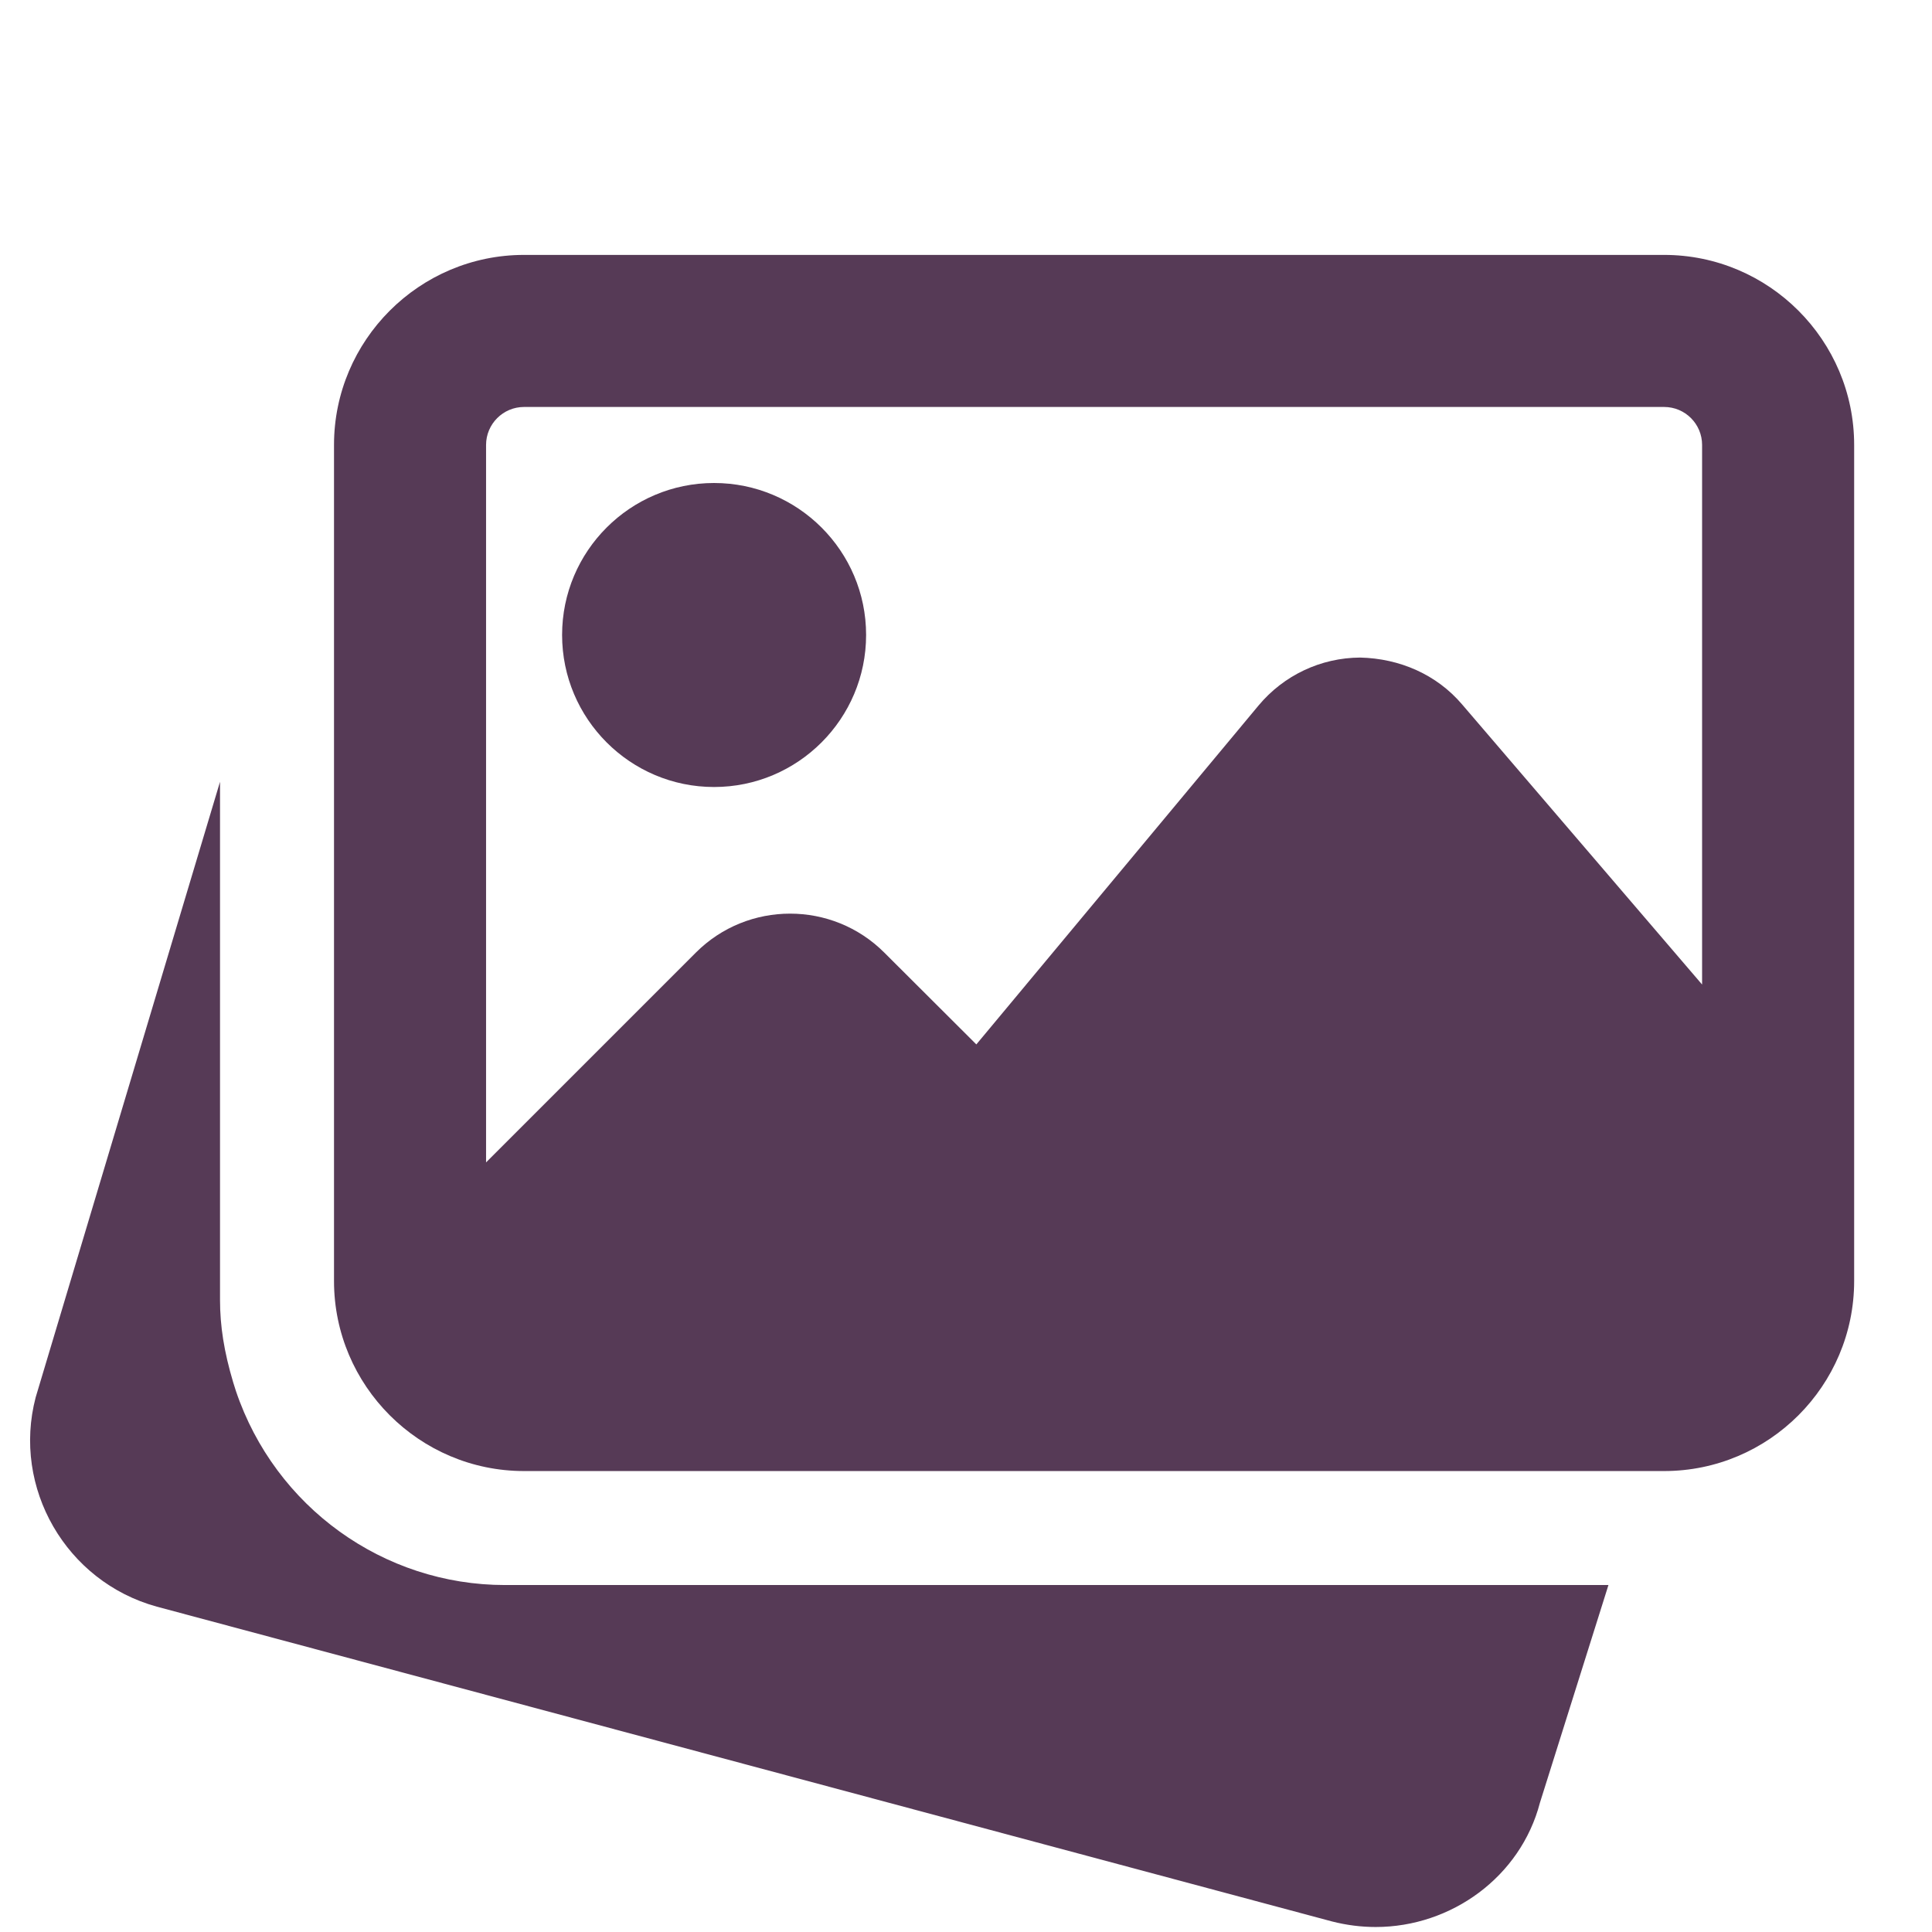
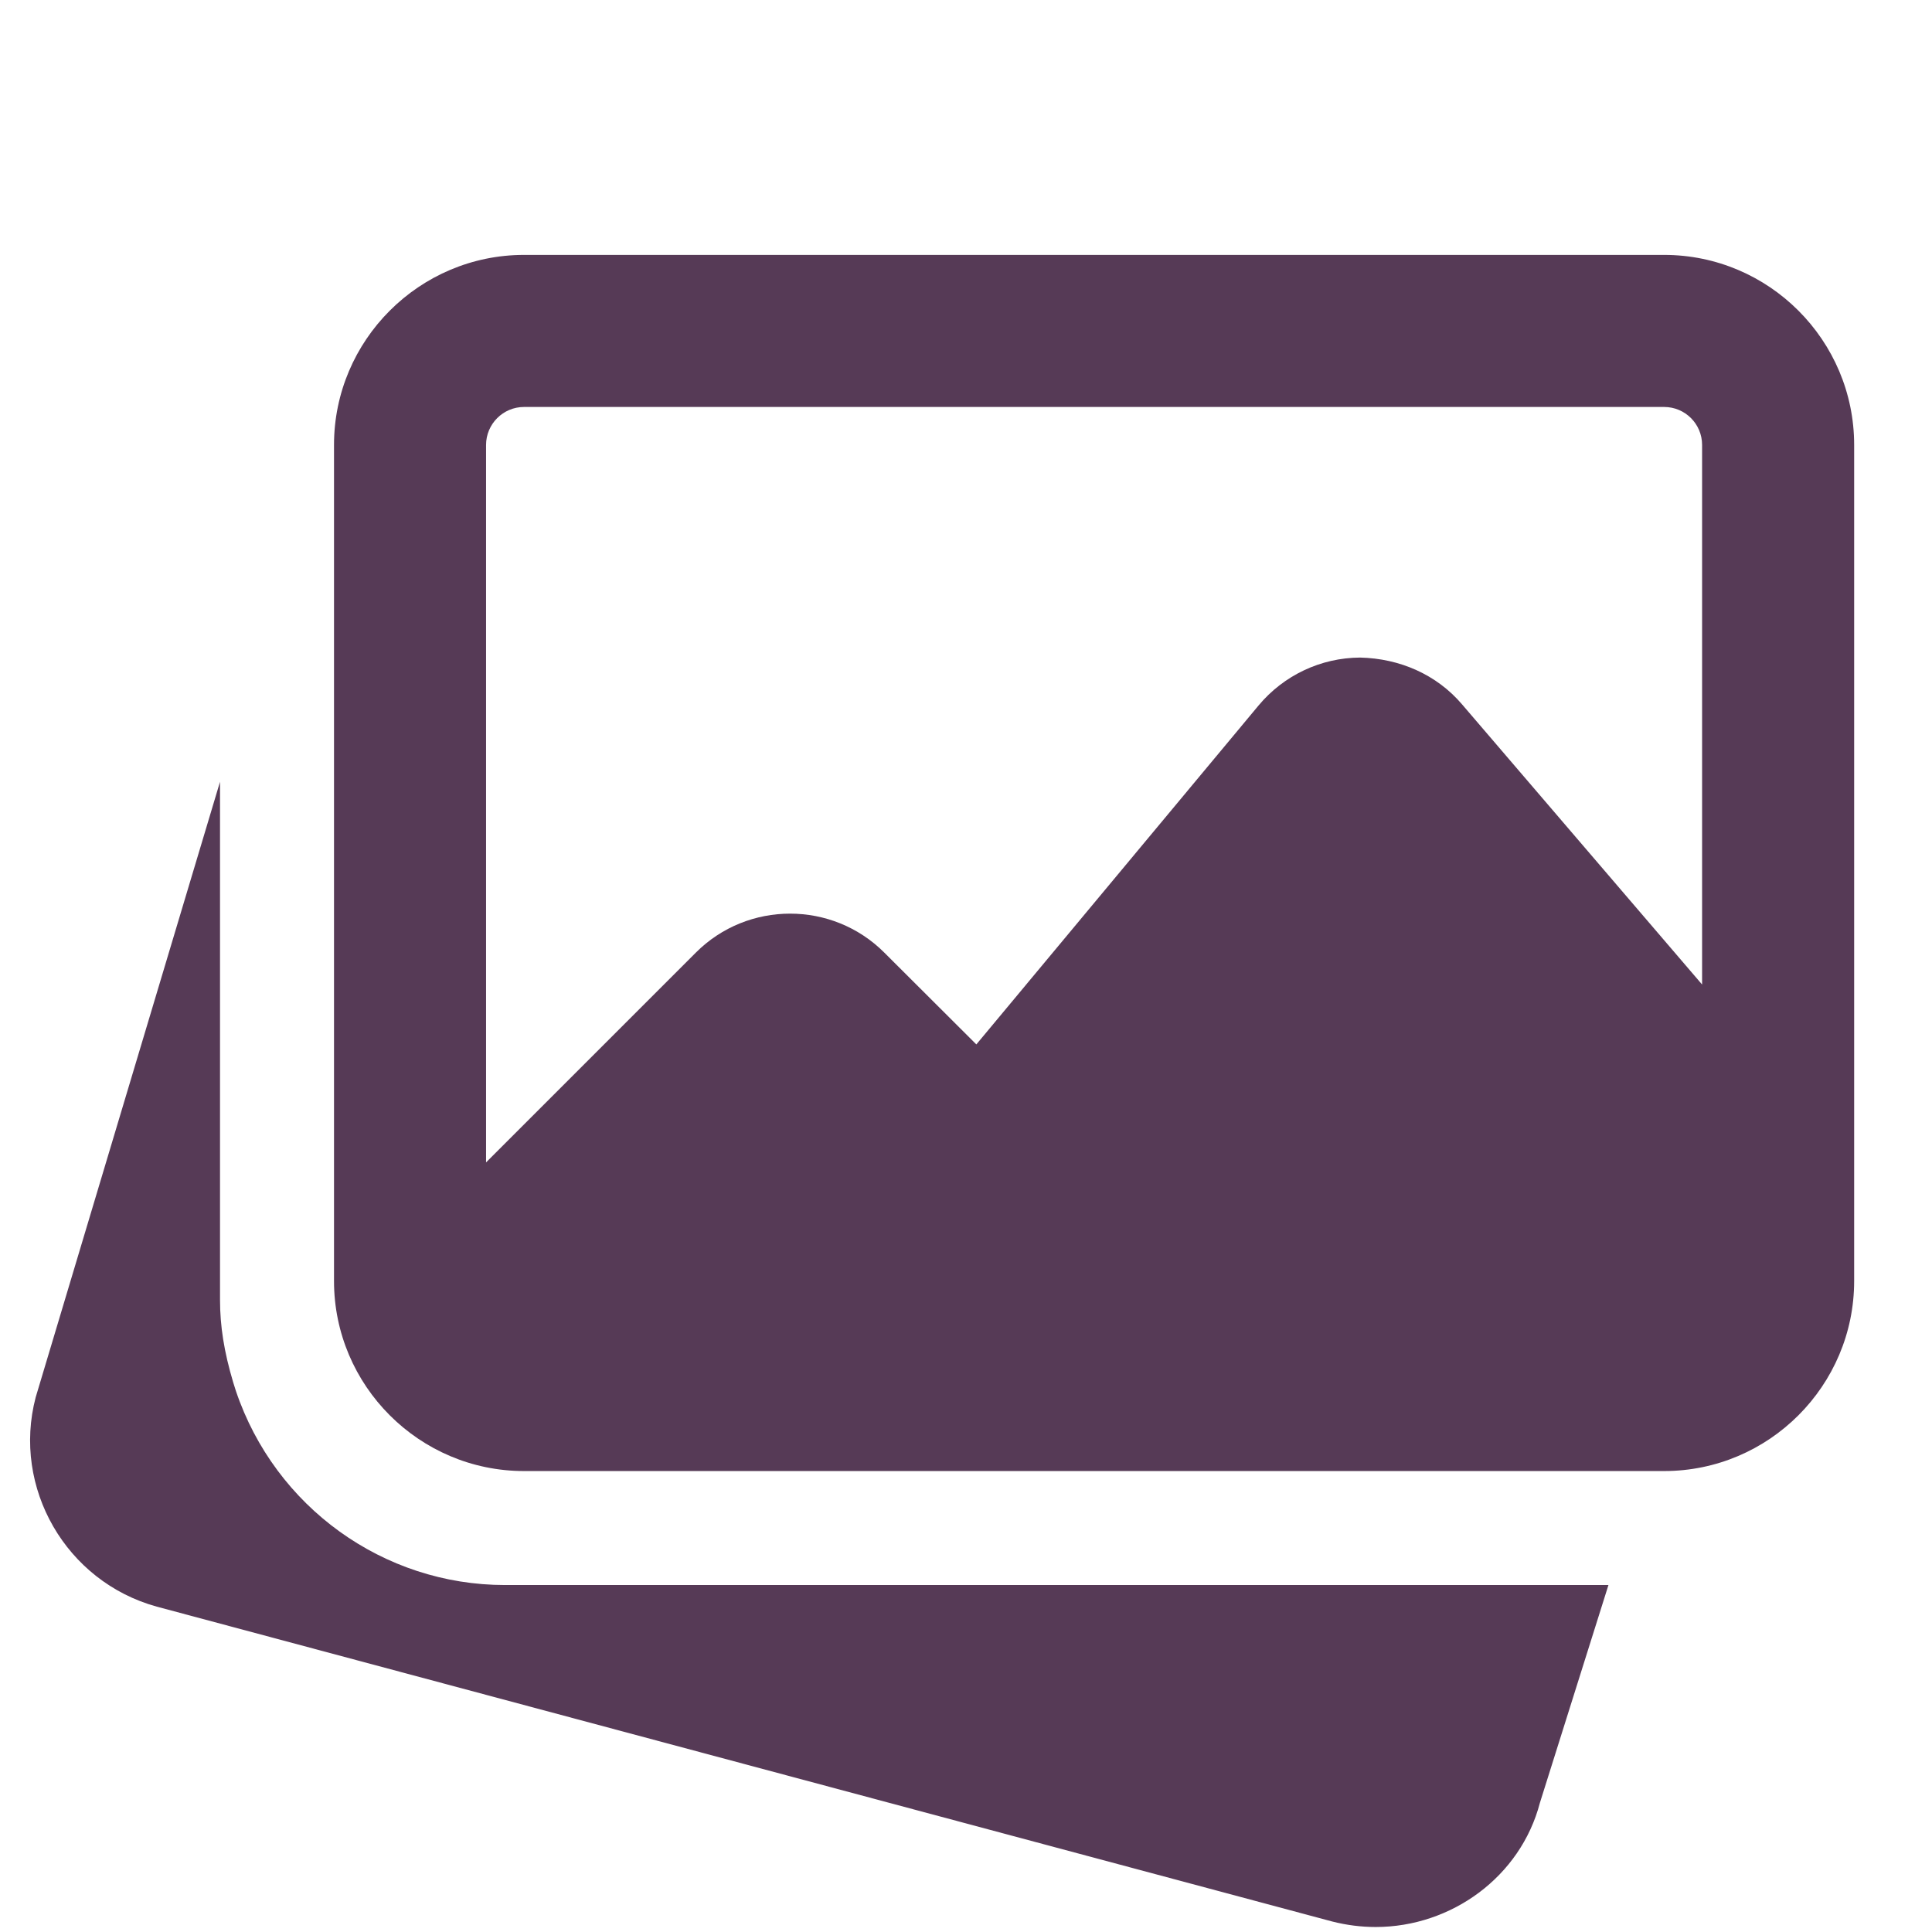
<svg xmlns="http://www.w3.org/2000/svg" width="17" height="17" viewBox="0 0 17 17" fill="none">
  <g clip-path="url(#clip0_2016_283)">
    <path d="M4.444 13.947C3.374 13.947 2.421 13.261 2.076 12.24L2.052 12.164C1.971 11.893 1.936 11.666 1.936 11.439V6.879L0.314 12.295C0.105 13.091 0.581 13.917 1.379 14.137L11.72 16.907C11.849 16.94 11.978 16.956 12.105 16.956C12.771 16.956 13.38 16.514 13.55 15.863L14.153 13.947H4.444Z" fill="#563A56" />
-     <path d="M6.283 6.925C7.021 6.925 7.621 6.325 7.621 5.587C7.621 4.849 7.021 4.25 6.283 4.25C5.546 4.25 4.946 4.849 4.946 5.587C4.946 6.325 5.546 6.925 6.283 6.925Z" fill="#563A56" />
    <path d="M14.643 2.243H4.611C3.69 2.243 2.939 2.994 2.939 3.915V11.272C2.939 12.193 3.69 12.944 4.611 12.944H14.643C15.565 12.944 16.315 12.193 16.315 11.272V3.915C16.315 2.994 15.565 2.243 14.643 2.243ZM4.611 3.581H14.643C14.828 3.581 14.977 3.731 14.977 3.915V8.663L12.865 6.198C12.641 5.935 12.316 5.794 11.968 5.786C11.621 5.788 11.296 5.942 11.074 6.208L8.591 9.19L7.781 8.382C7.324 7.925 6.58 7.925 6.123 8.382L4.277 10.228V3.915C4.277 3.731 4.427 3.581 4.611 3.581Z" fill="#563A56" />
  </g>
  <defs>
    <clipPath id="clip0_2016_283">
      <rect width="16.05" height="16.05" fill="white" transform="translate(0.264 0.906)" />
    </clipPath>
  </defs>
</svg>